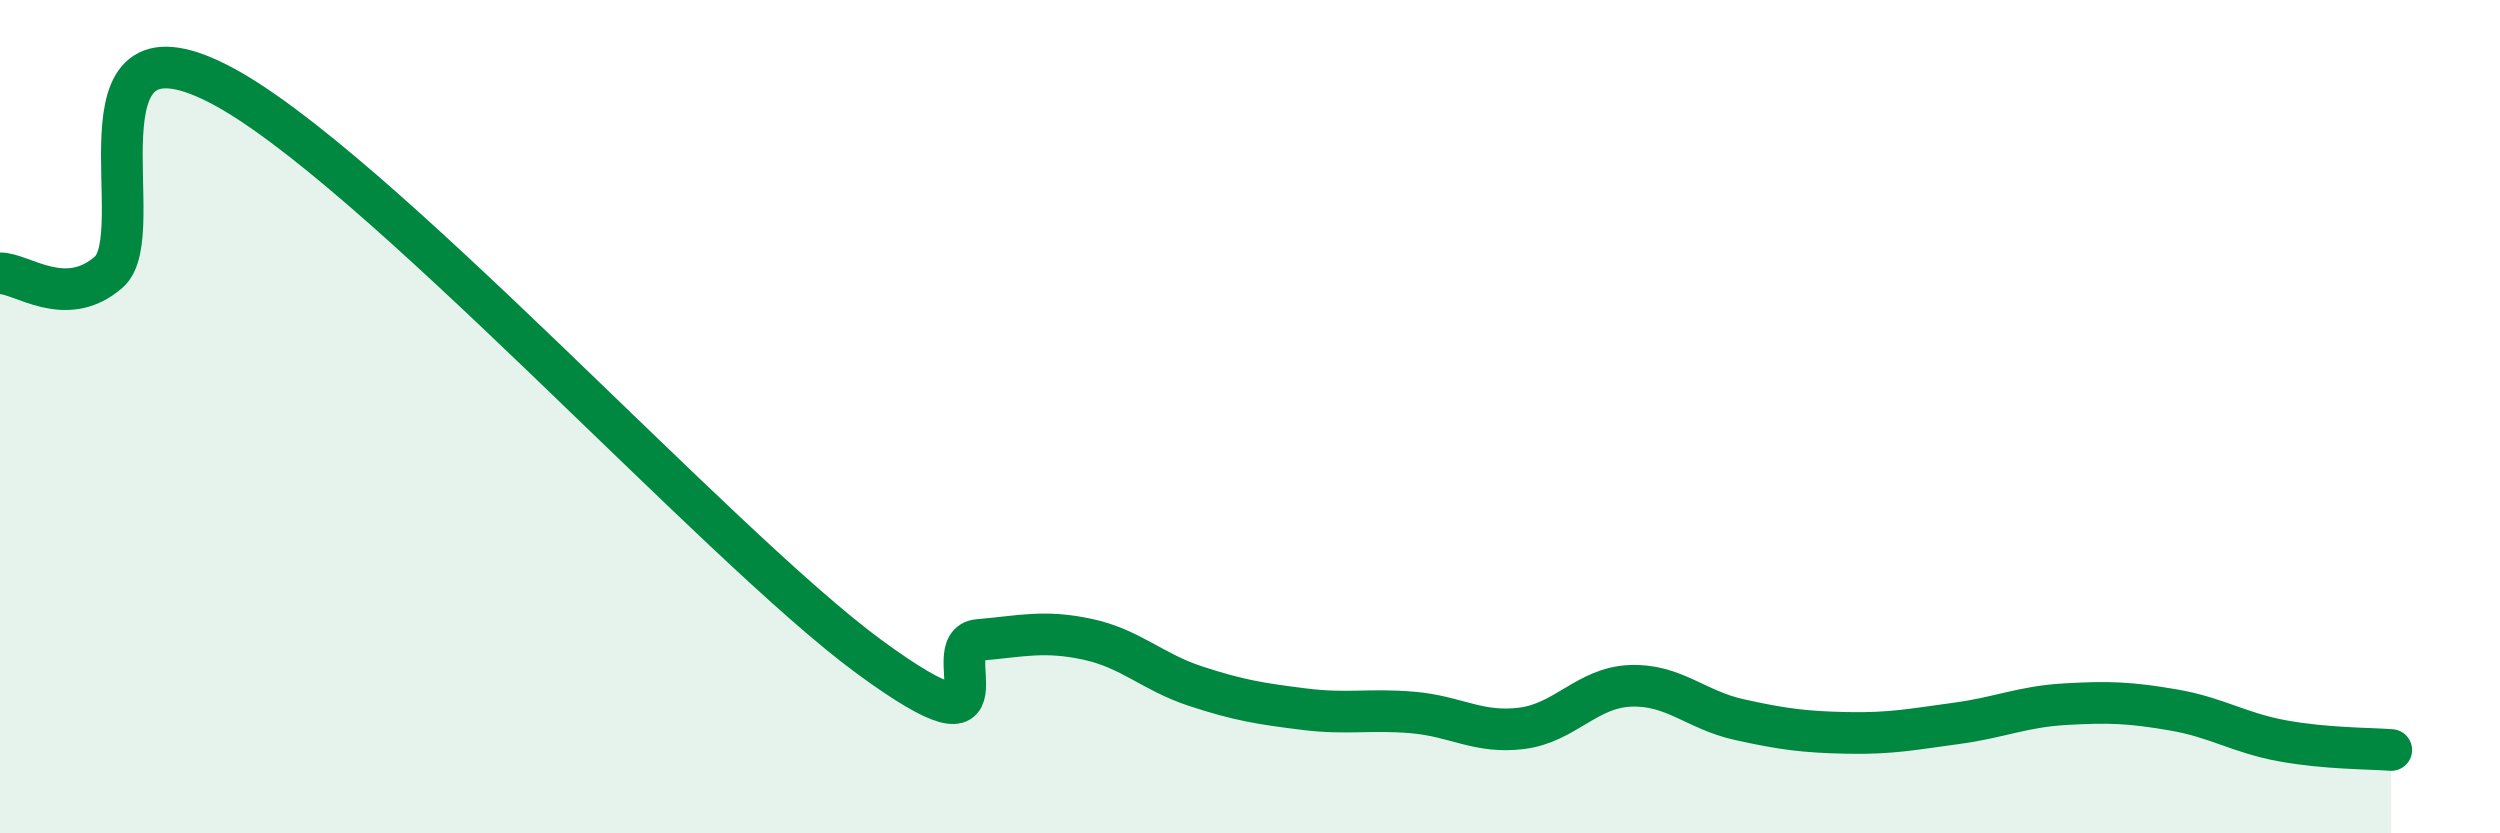
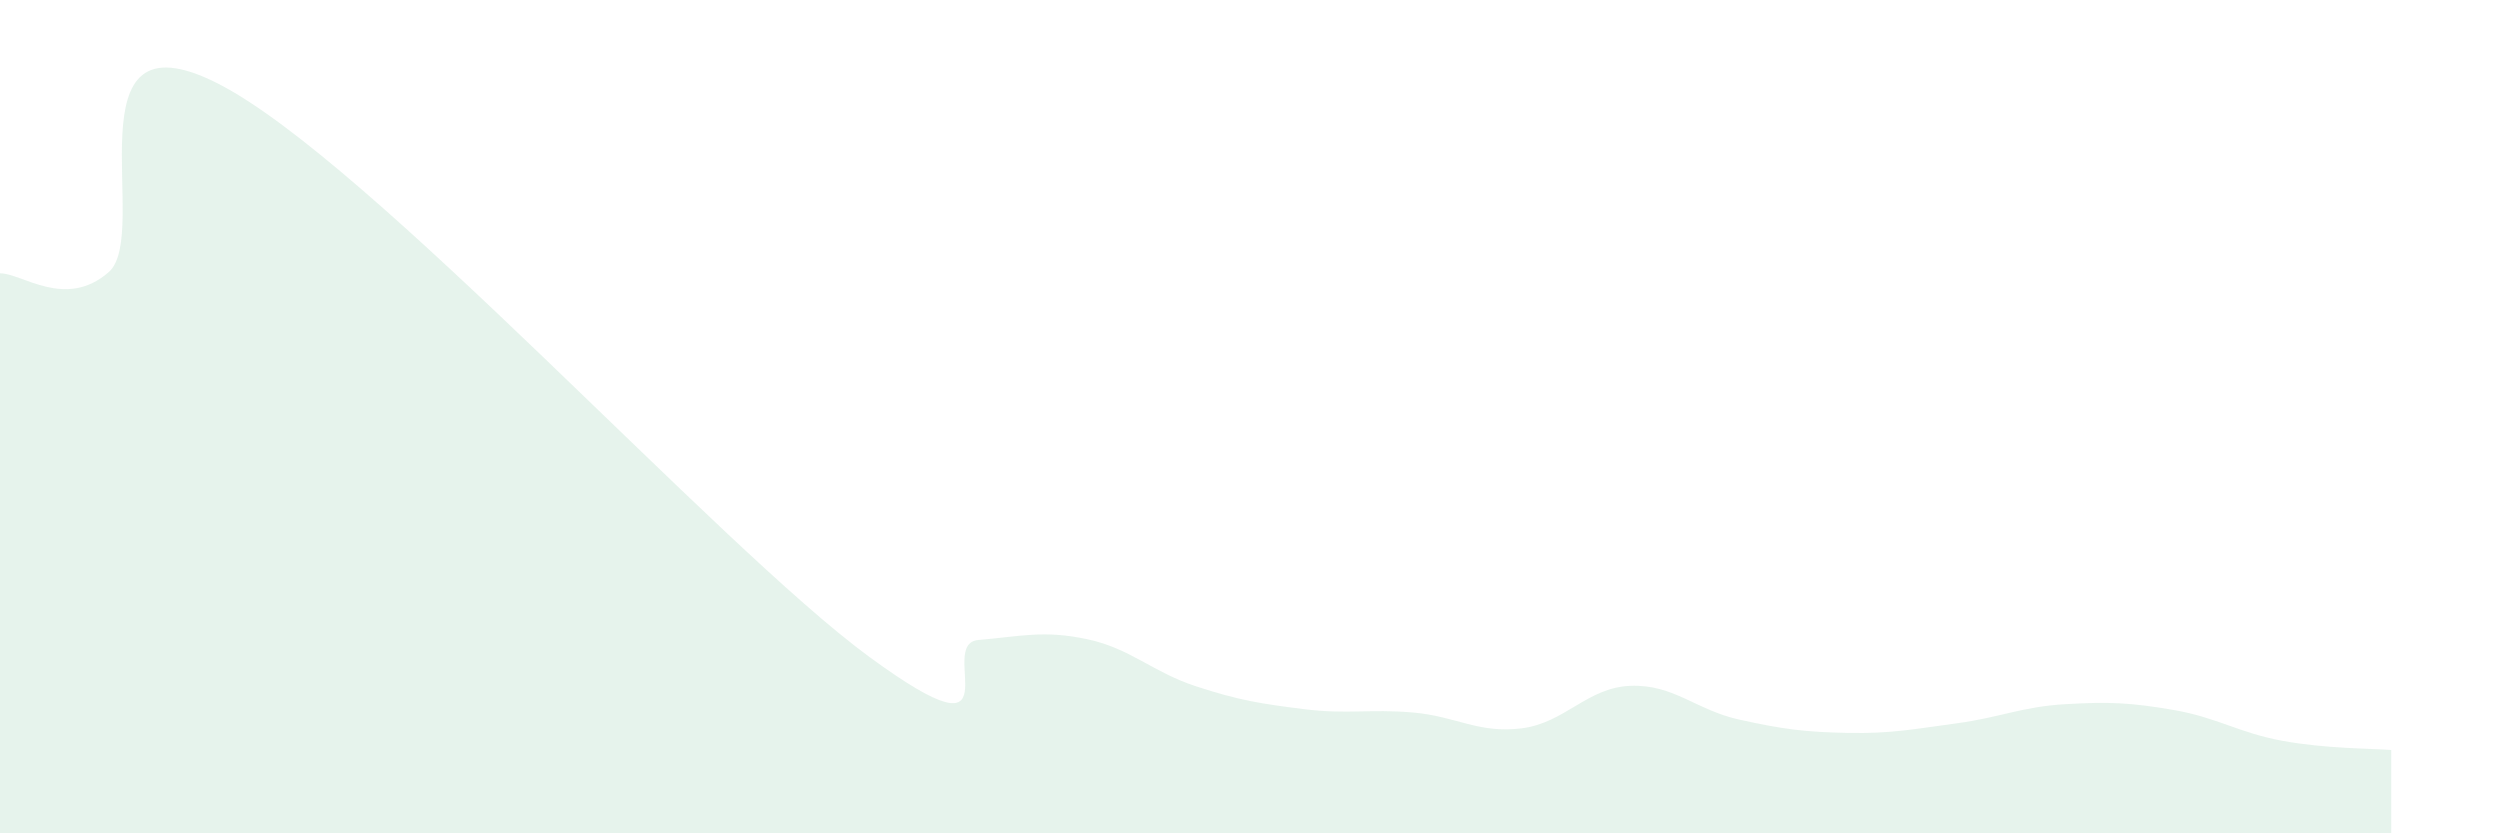
<svg xmlns="http://www.w3.org/2000/svg" width="60" height="20" viewBox="0 0 60 20">
  <path d="M 0,6.56 C 0.52,6.55 1.57,7.44 2.61,6.53 C 3.65,5.62 1.57,0.15 5.22,2 C 8.87,3.85 17.22,13.1 20.87,15.77 C 24.52,18.44 22.44,15.45 23.48,15.36 C 24.52,15.27 25.05,15.12 26.09,15.34 C 27.13,15.56 27.66,16.13 28.7,16.47 C 29.74,16.81 30.26,16.89 31.3,17.02 C 32.34,17.15 32.87,17.01 33.91,17.1 C 34.95,17.19 35.48,17.61 36.52,17.48 C 37.56,17.35 38.09,16.5 39.13,16.46 C 40.17,16.42 40.7,17.04 41.74,17.27 C 42.78,17.5 43.31,17.57 44.35,17.59 C 45.39,17.61 45.92,17.5 46.96,17.36 C 48,17.22 48.53,16.96 49.57,16.9 C 50.61,16.84 51.13,16.86 52.17,17.04 C 53.21,17.22 53.74,17.59 54.78,17.78 C 55.82,17.97 56.87,17.96 57.39,18L57.39 20L0 20Z" fill="#008740" opacity="0.1" stroke-linecap="round" stroke-linejoin="round" />
-   <path d="M 0,6.56 C 0.52,6.55 1.57,7.44 2.61,6.53 C 3.65,5.62 1.57,0.15 5.22,2 C 8.87,3.85 17.22,13.1 20.87,15.77 C 24.52,18.44 22.44,15.45 23.48,15.36 C 24.52,15.27 25.05,15.12 26.09,15.34 C 27.13,15.56 27.66,16.13 28.7,16.47 C 29.74,16.81 30.26,16.89 31.3,17.02 C 32.34,17.15 32.87,17.01 33.91,17.1 C 34.95,17.19 35.48,17.61 36.52,17.48 C 37.56,17.35 38.09,16.5 39.13,16.46 C 40.17,16.42 40.7,17.04 41.74,17.27 C 42.78,17.5 43.31,17.57 44.35,17.59 C 45.39,17.61 45.92,17.5 46.96,17.36 C 48,17.22 48.53,16.96 49.57,16.9 C 50.61,16.84 51.13,16.86 52.17,17.04 C 53.21,17.22 53.74,17.59 54.78,17.78 C 55.82,17.97 56.87,17.96 57.39,18" stroke="#008740" stroke-width="1" fill="none" stroke-linecap="round" stroke-linejoin="round" />
</svg>